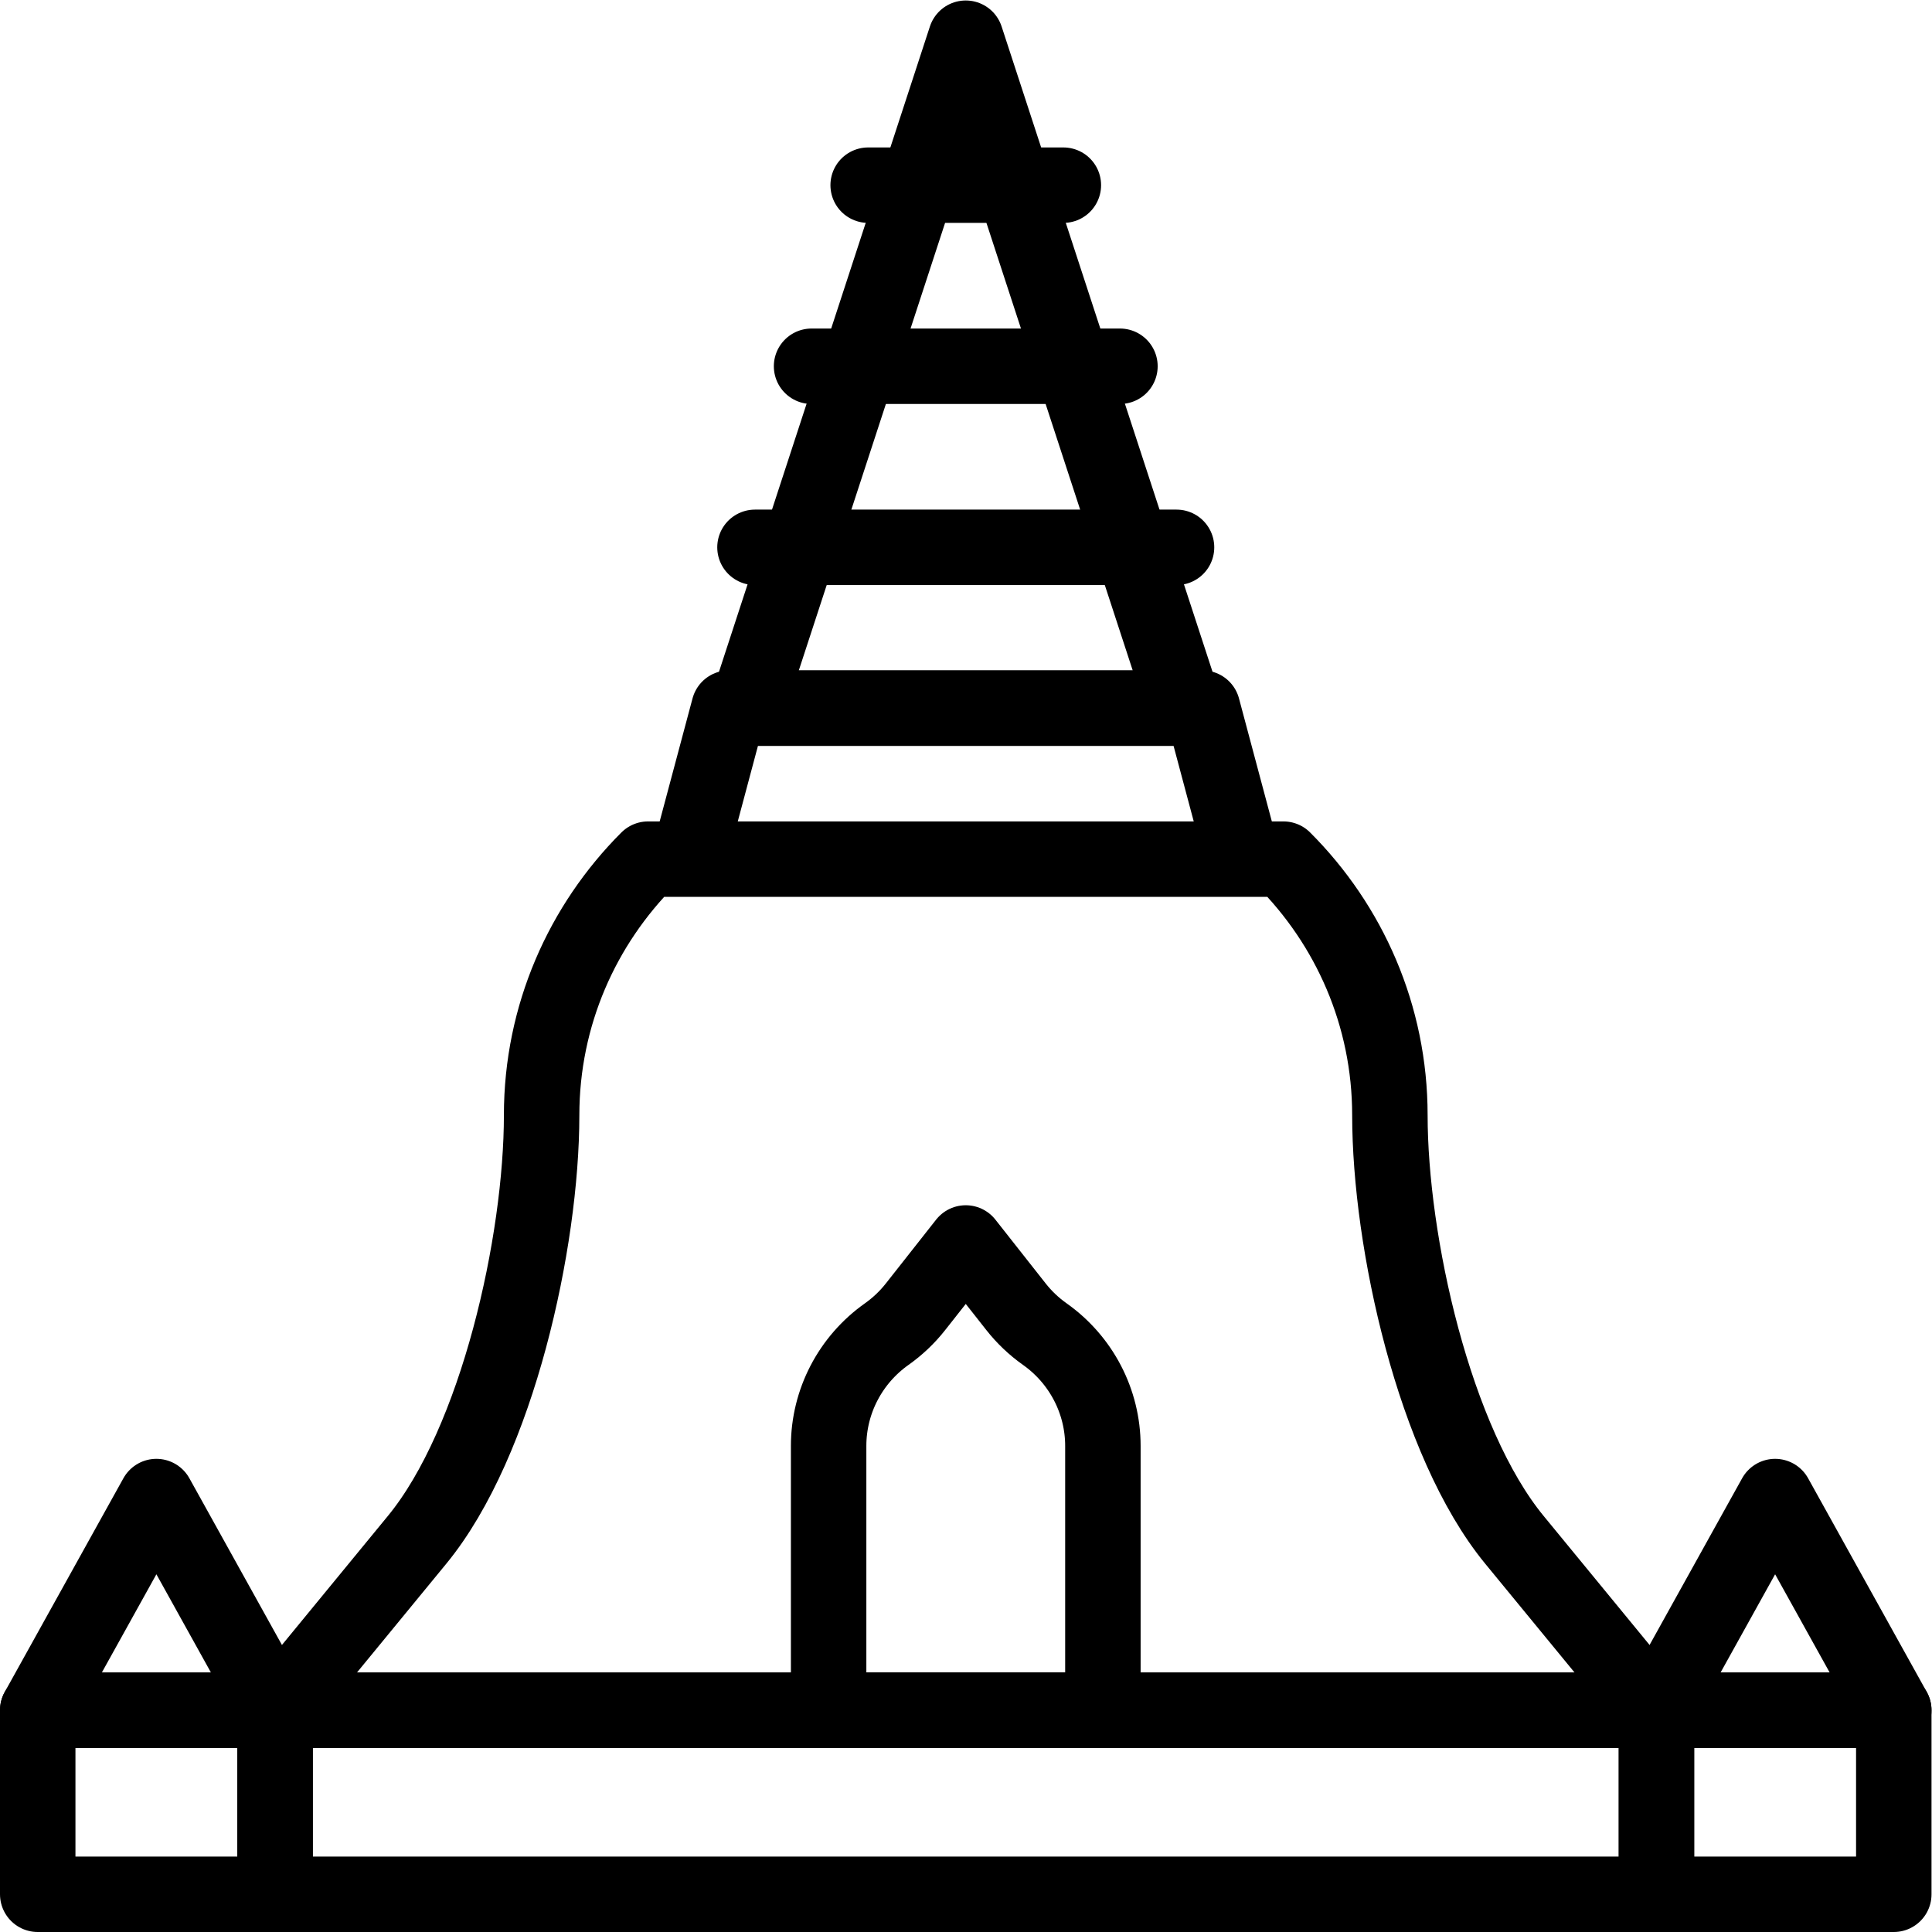
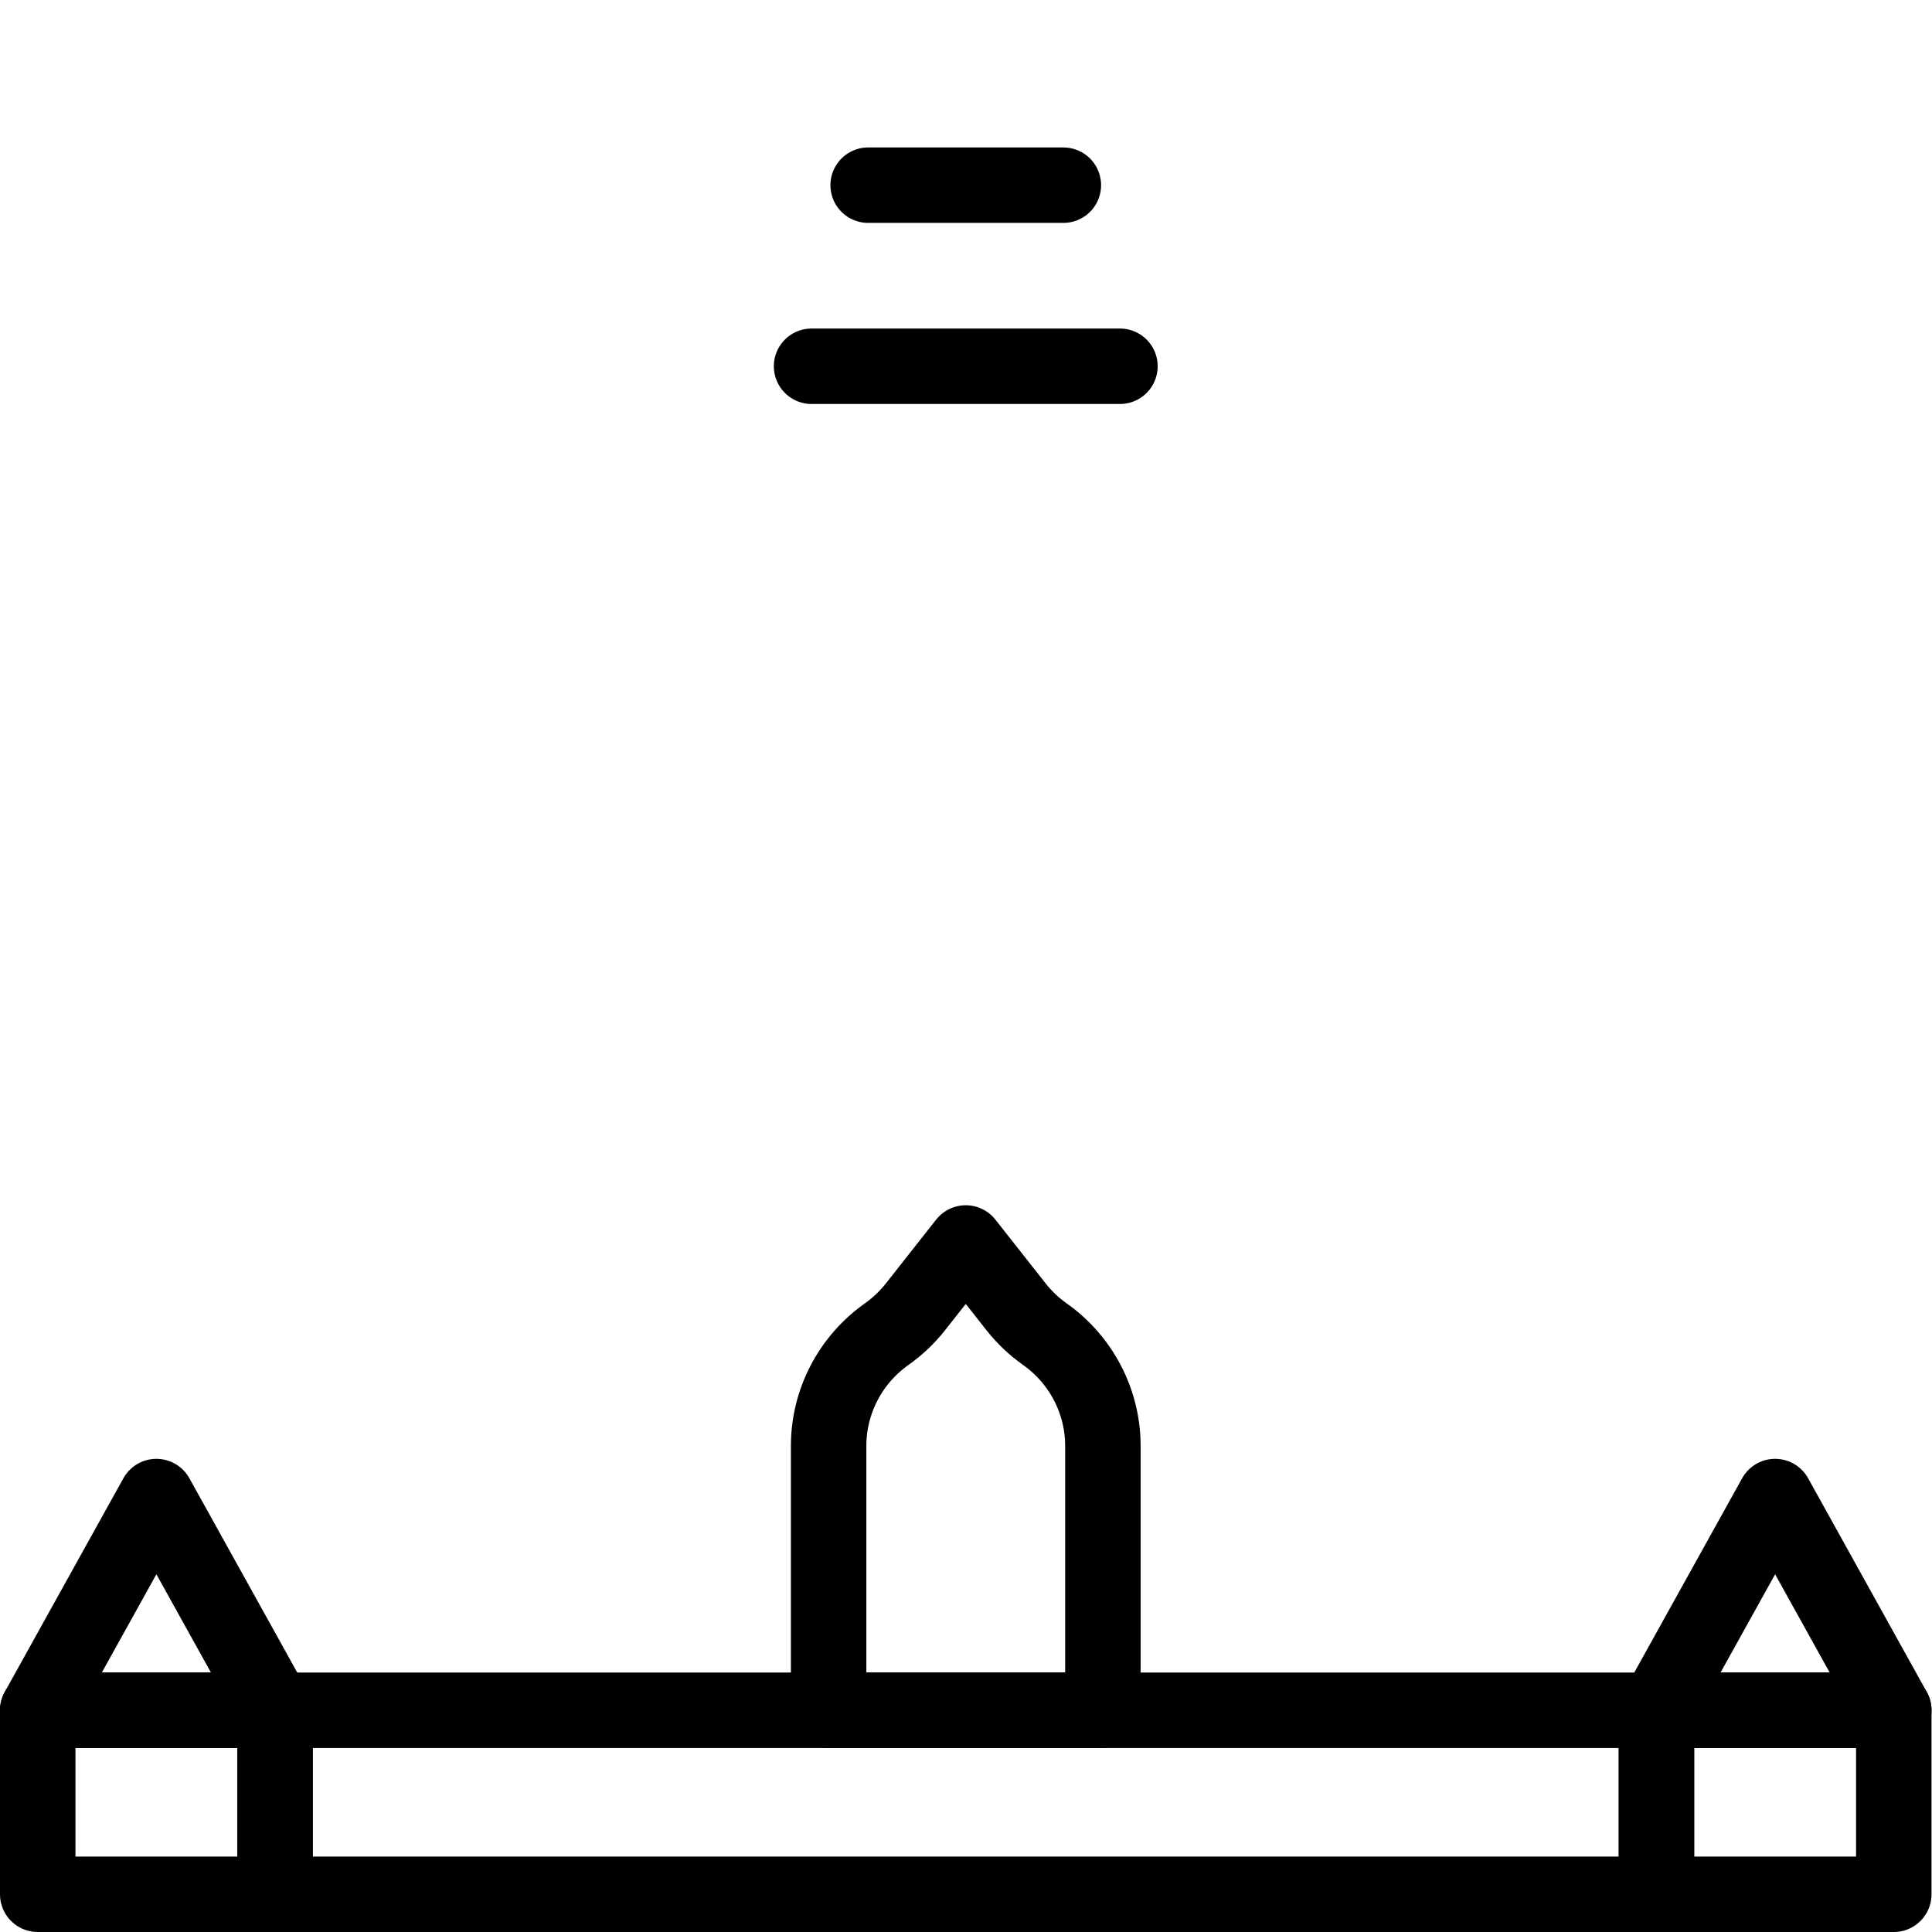
<svg xmlns="http://www.w3.org/2000/svg" version="1.1" id="svg9" xml:space="preserve" width="682.667" height="682.667" viewBox="0 0 682.667 682.667">
  <defs id="defs13">
    <clipPath clipPathUnits="userSpaceOnUse" id="clipPath27">
      <path d="M 0,512 H 512 V 0 H 0 Z" id="path25" />
    </clipPath>
  </defs>
  <g id="g15" transform="matrix(1.333,0,0,-1.333,0,682.667)">
    <g id="g17" transform="translate(182.812,285.389)">
-       <path d="M 0,0 10.424,39.03 H 135.952 L 146.376,0" style="fill:none;stroke:#000000;stroke-width:20;stroke-linecap:round;stroke-linejoin:round;stroke-miterlimit:10;stroke-dasharray:none;stroke-opacity:1" id="path19" />
-     </g>
+       </g>
    <g id="g21">
      <g id="g23" clip-path="url(#clipPath27)">
        <g id="g29" transform="translate(314.042,324.419)">
-           <path d="m 0,0 h -116.084 l 58.042,177.581 z" style="fill:none;stroke:#000000;stroke-width:20;stroke-linecap:round;stroke-linejoin:round;stroke-miterlimit:10;stroke-dasharray:none;stroke-opacity:1" id="path31" />
-         </g>
+           </g>
        <g id="g33" transform="translate(368.428,216.513)">
-           <path d="M 0,0 V 0 C 0,26.452 -10.768,50.423 -28.215,67.876 H -196.642 C -214.088,50.423 -224.856,26.452 -224.856,0 c 0,-33.467 -11.652,-86.549 -33.004,-112.55 l -37.112,-45.194 H 70.116 L 33.004,-112.55 C 11.651,-86.549 0,-33.467 0,0 Z" style="fill:none;stroke:#000000;stroke-width:20;stroke-linecap:round;stroke-linejoin:round;stroke-miterlimit:10;stroke-dasharray:none;stroke-opacity:1" id="path35" />
-         </g>
+           </g>
        <path d="M 439.087,10 H 72.912 v 48.77 h 366.175 z" style="fill:none;stroke:#000000;stroke-width:20;stroke-linecap:round;stroke-linejoin:round;stroke-miterlimit:10;stroke-dasharray:none;stroke-opacity:1" id="path37" />
        <g id="g39" transform="translate(502,58.77)">
          <path d="m 0,0 h -62.913 l 31.457,56.655 z" style="fill:none;stroke:#000000;stroke-width:20;stroke-linecap:round;stroke-linejoin:round;stroke-miterlimit:10;stroke-dasharray:none;stroke-opacity:1" id="path41" />
        </g>
        <path d="M 502,10 H 439.087 V 58.77 H 502 Z" style="fill:none;stroke:#000000;stroke-width:20;stroke-linecap:round;stroke-linejoin:round;stroke-miterlimit:10;stroke-dasharray:none;stroke-opacity:1" id="path43" />
        <g id="g45" transform="translate(72.913,58.77)">
          <path d="m 0,0 h -62.913 l 31.456,56.655 z" style="fill:none;stroke:#000000;stroke-width:20;stroke-linecap:round;stroke-linejoin:round;stroke-miterlimit:10;stroke-dasharray:none;stroke-opacity:1" id="path47" />
        </g>
        <path d="M 72.913,10 H 10 v 48.77 h 62.913 z" style="fill:none;stroke:#000000;stroke-width:20;stroke-linecap:round;stroke-linejoin:round;stroke-miterlimit:10;stroke-dasharray:none;stroke-opacity:1" id="path49" />
        <g id="g51" transform="translate(269.33,165.722)">
          <path d="M 0,0 -13.33,16.923 -26.66,0 c -2.175,-2.762 -4.742,-5.198 -7.62,-7.235 -9.665,-6.842 -15.4,-17.878 -15.4,-29.637 v -70.081 h 19.74 33.22 19.74 v 70.081 c 0,11.759 -5.735,22.795 -15.4,29.637 C 4.742,-5.198 2.175,-2.762 0,0 Z" style="fill:none;stroke:#000000;stroke-width:20;stroke-linecap:round;stroke-linejoin:round;stroke-miterlimit:10;stroke-dasharray:none;stroke-opacity:1" id="path53" />
        </g>
        <g id="g55" transform="translate(200.127,367.043)">
-           <path d="M 0,0 H 111.745" style="fill:none;stroke:#000000;stroke-width:20;stroke-linecap:round;stroke-linejoin:round;stroke-miterlimit:10;stroke-dasharray:none;stroke-opacity:1" id="path57" />
-         </g>
+           </g>
        <g id="g59" transform="translate(215.127,415.043)">
          <path d="M 0,0 H 81.745" style="fill:none;stroke:#000000;stroke-width:20;stroke-linecap:round;stroke-linejoin:round;stroke-miterlimit:10;stroke-dasharray:none;stroke-opacity:1" id="path61" />
        </g>
        <g id="g63" transform="translate(230.128,463.043)">
          <path d="M 0,0 H 51.744" style="fill:none;stroke:#000000;stroke-width:20;stroke-linecap:round;stroke-linejoin:round;stroke-miterlimit:10;stroke-dasharray:none;stroke-opacity:1" id="path65" />
        </g>
      </g>
    </g>
  </g>
</svg>